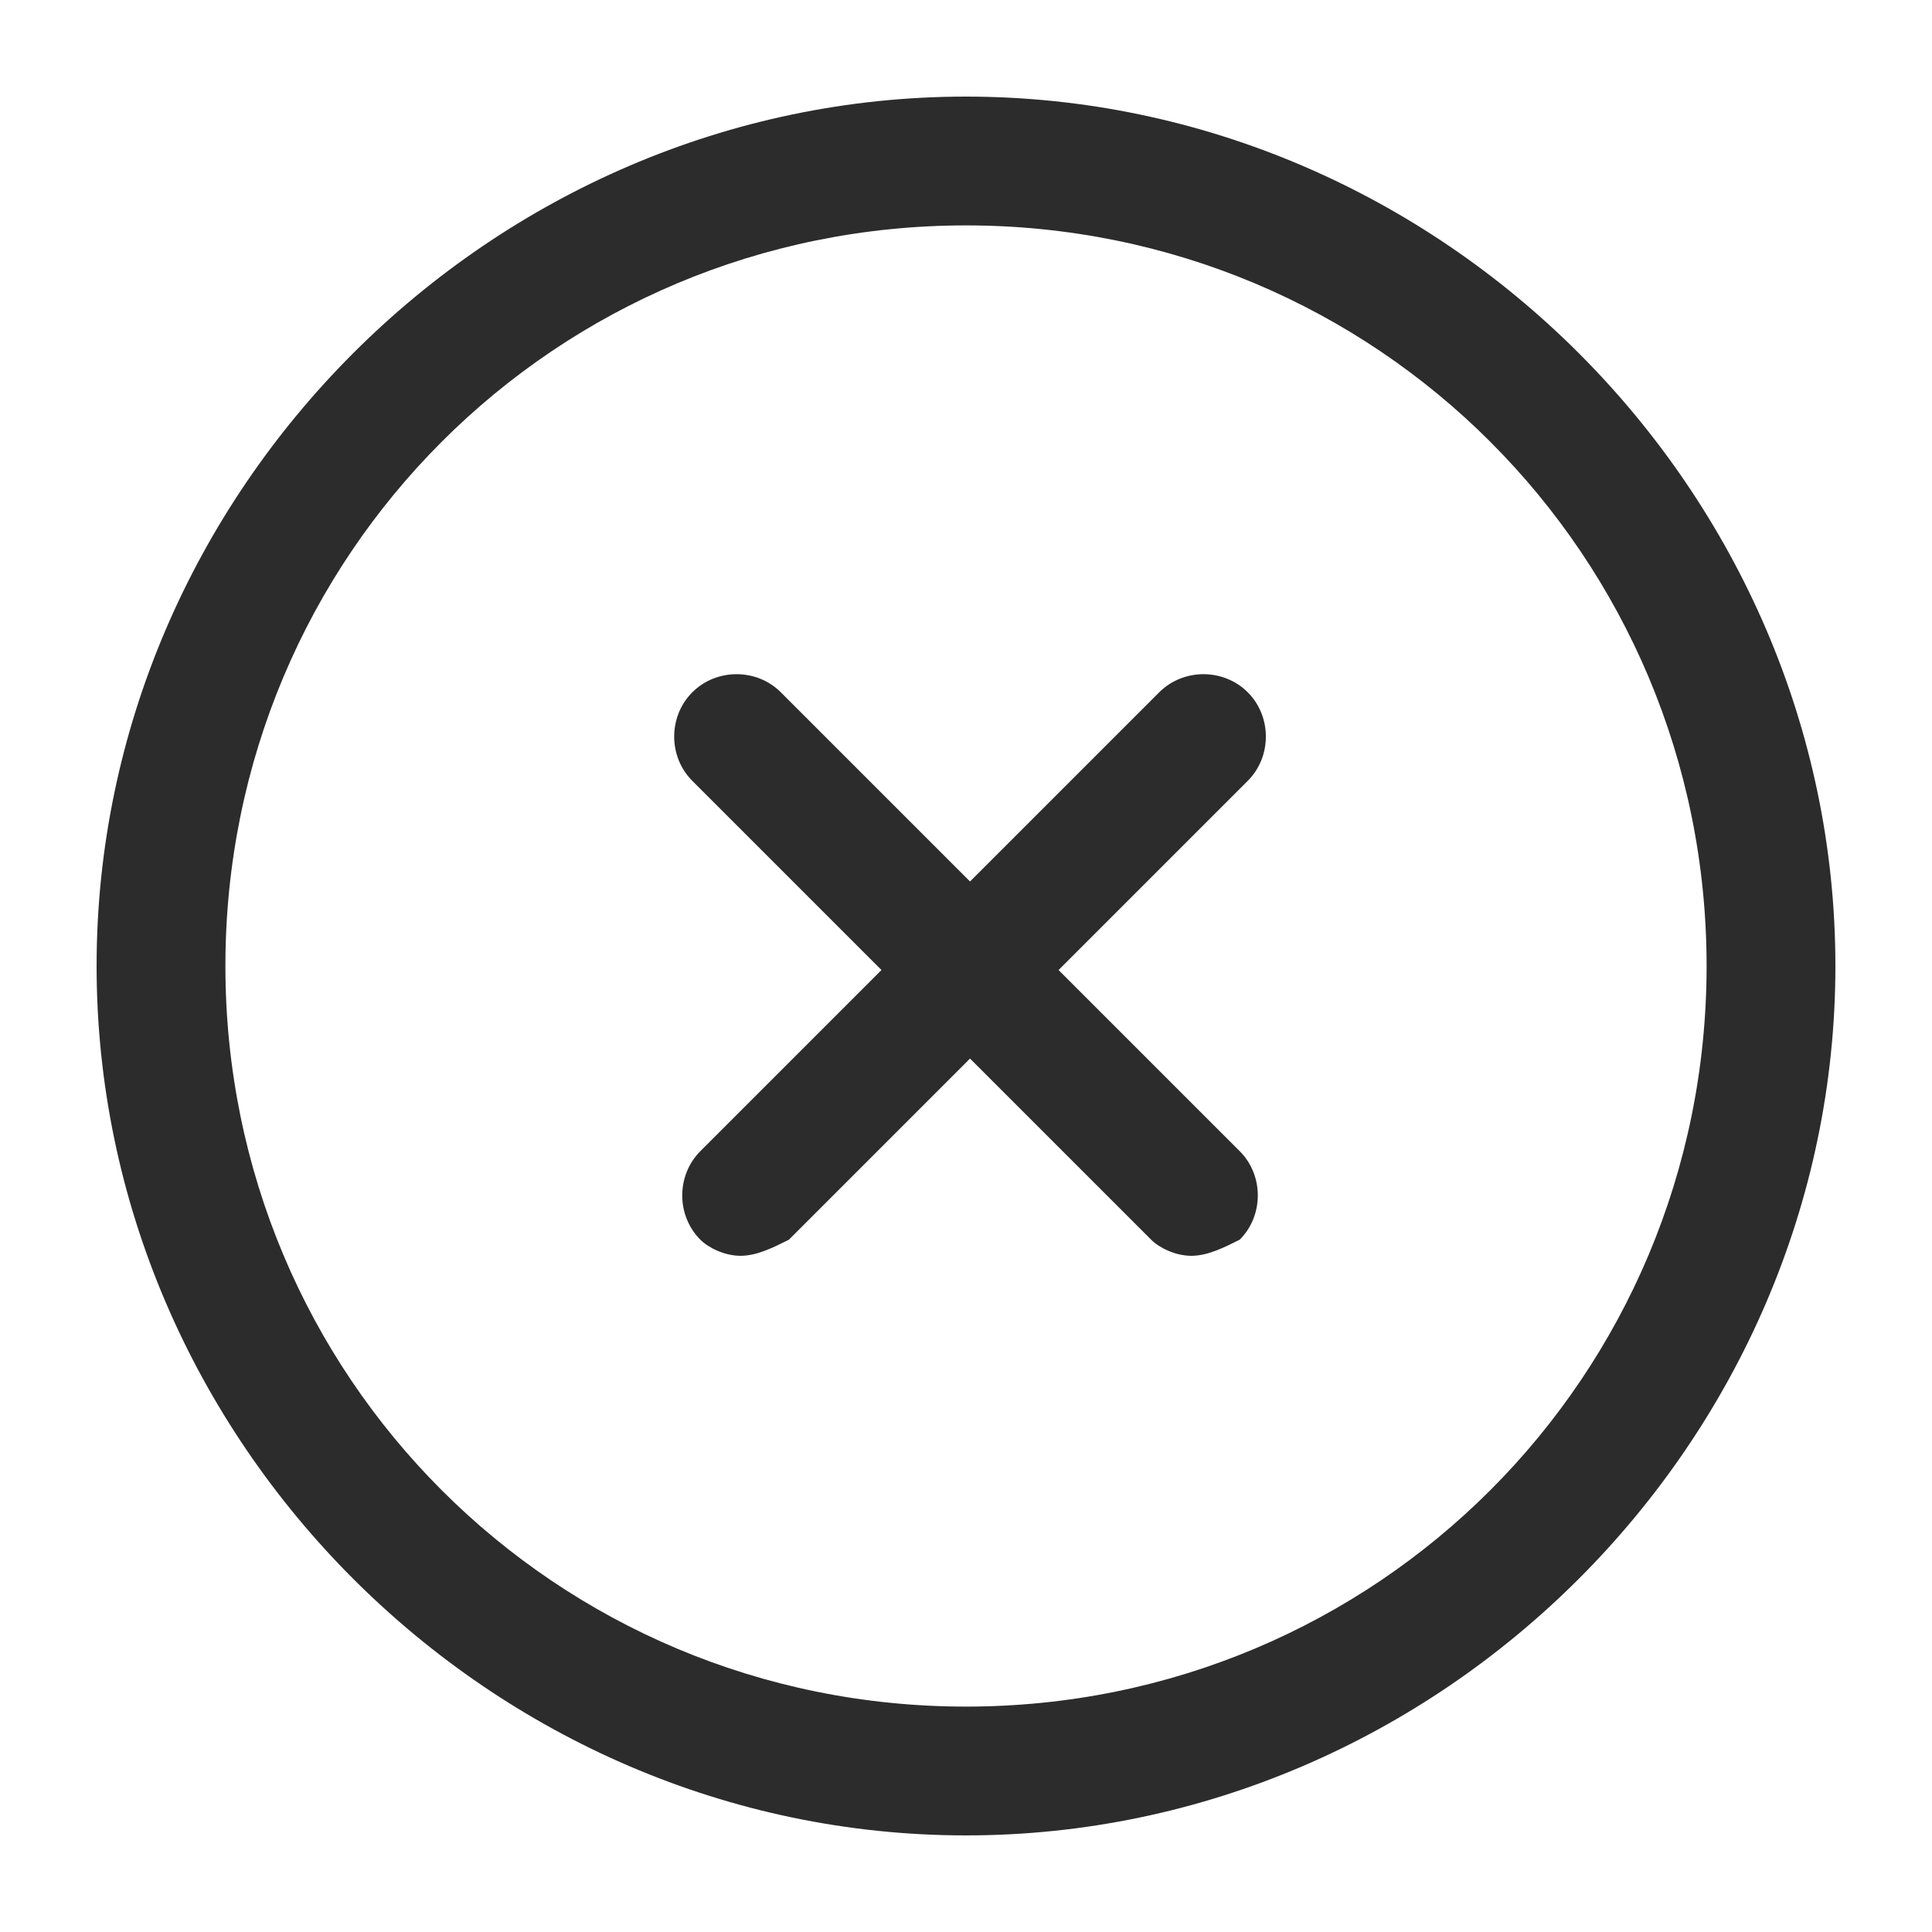
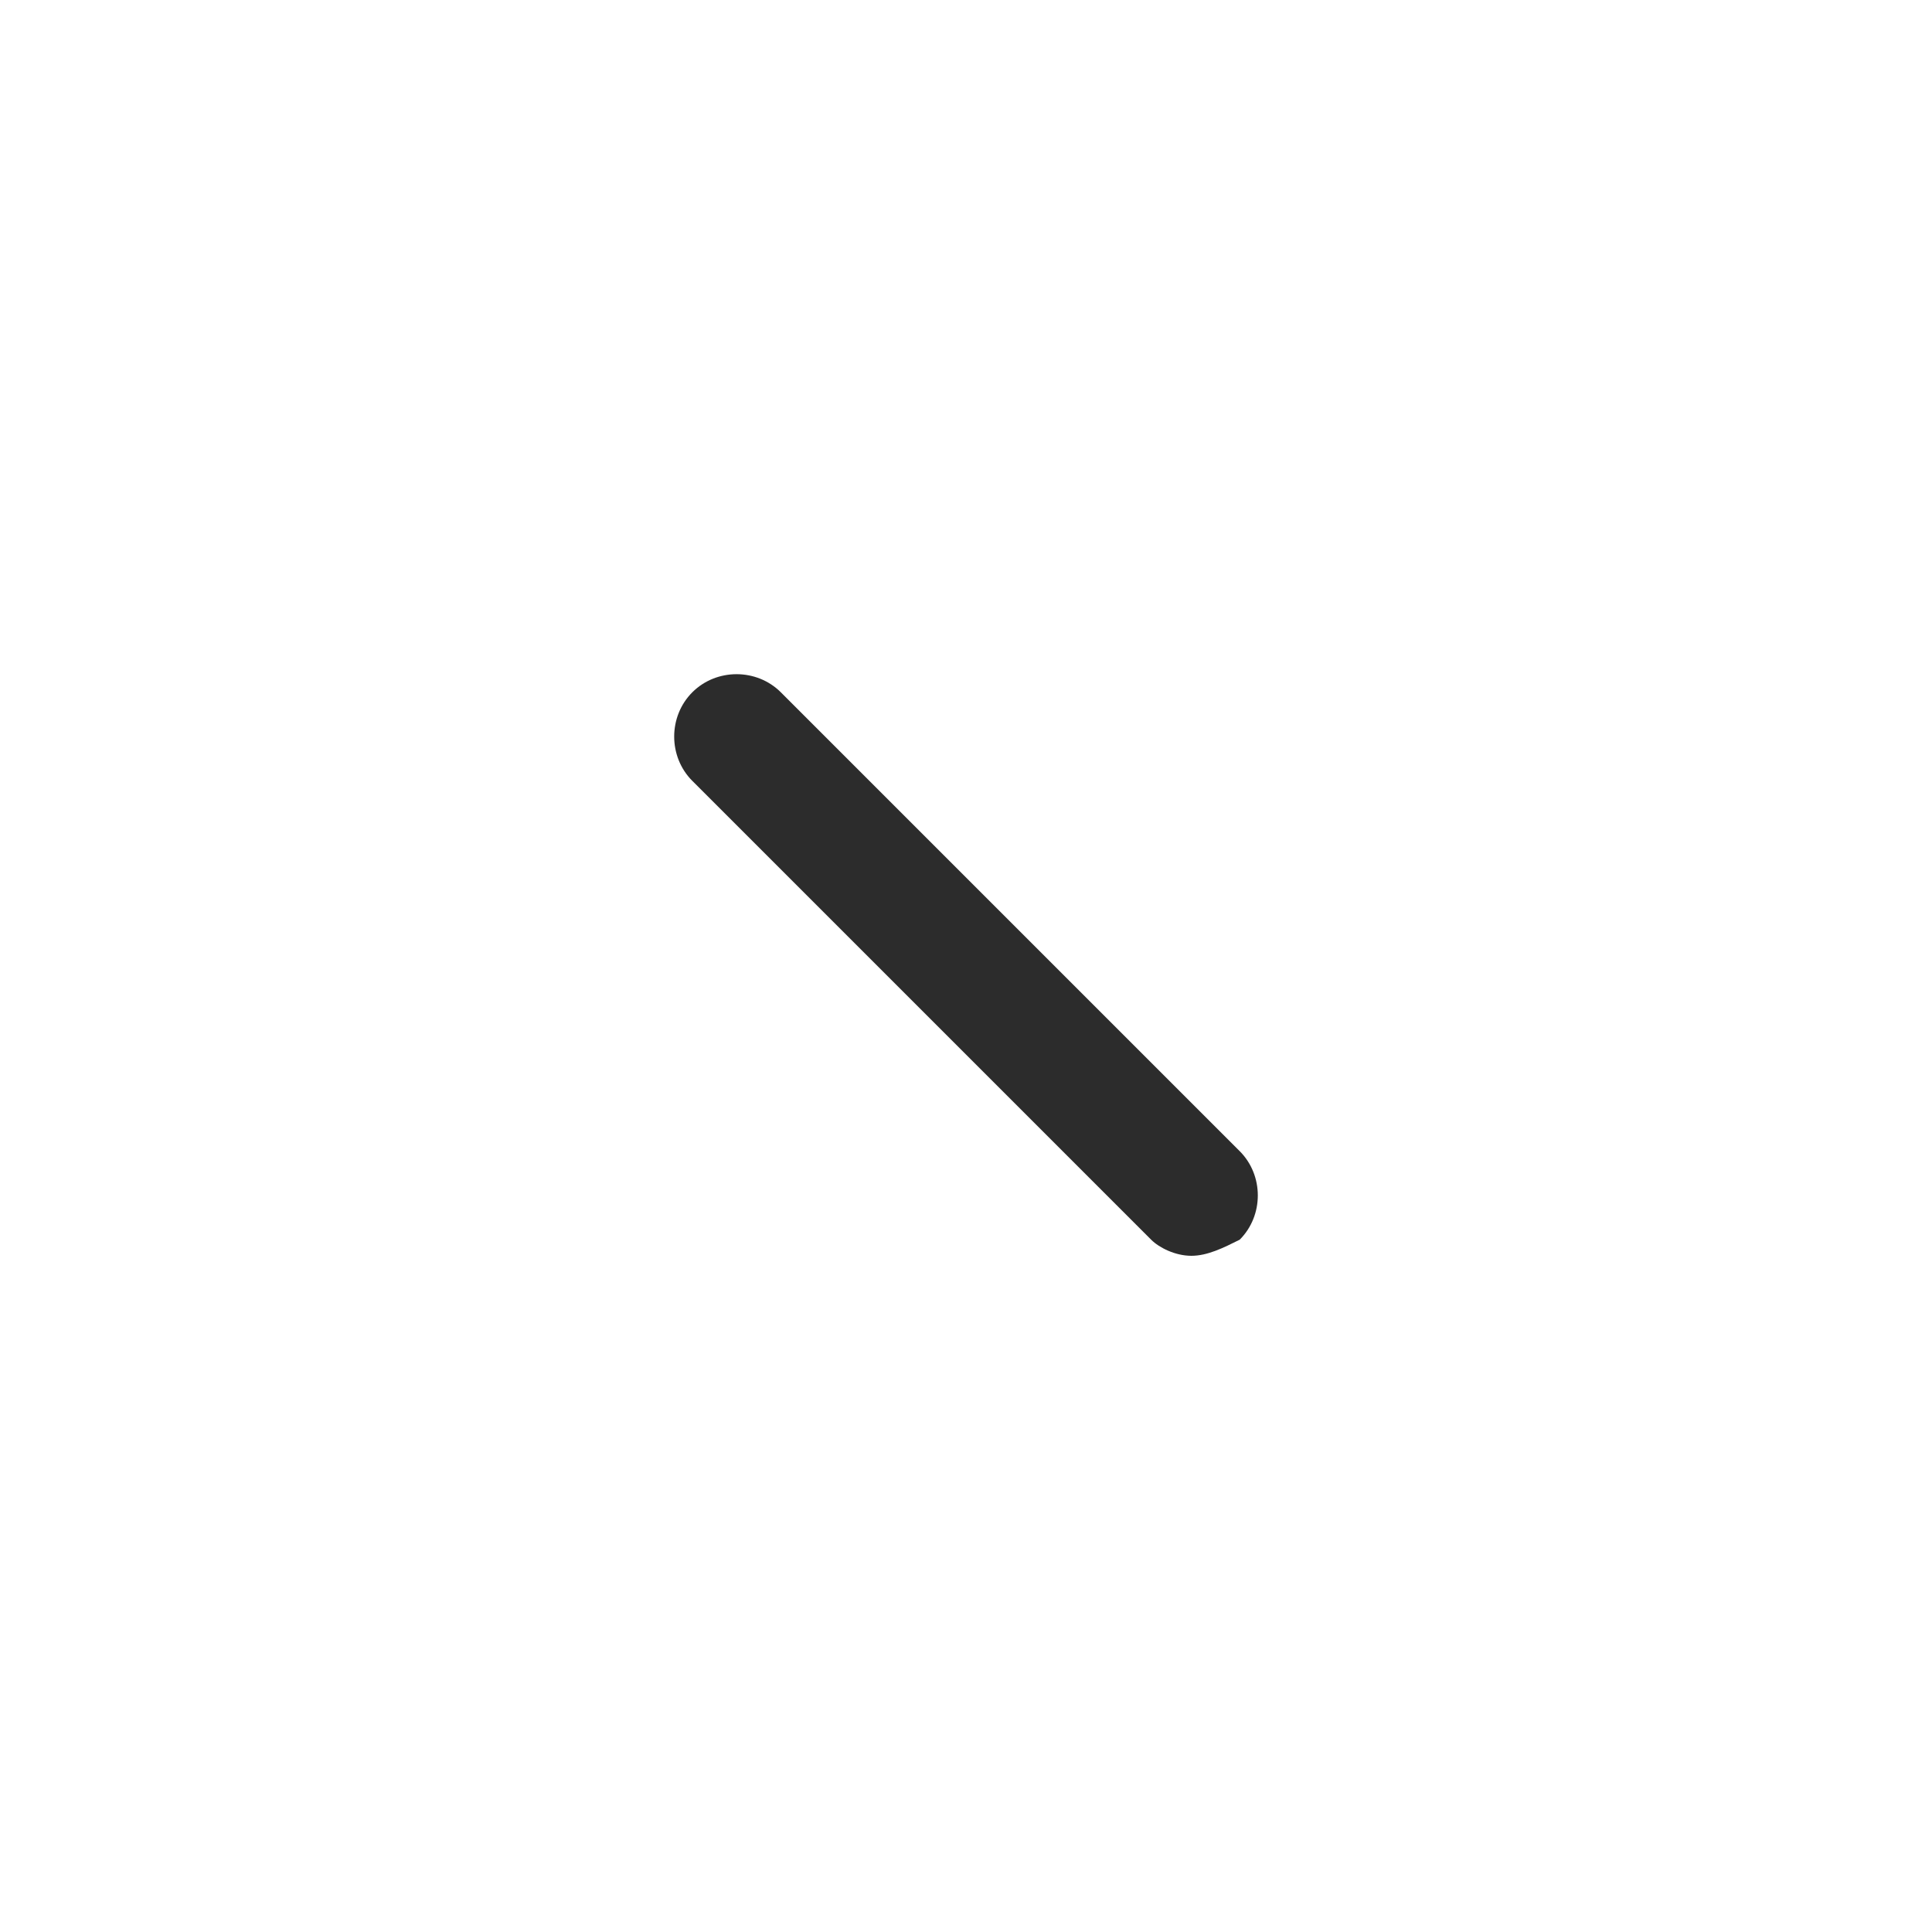
<svg xmlns="http://www.w3.org/2000/svg" version="1.1" id="图层_1" x="0px" y="0px" viewBox="0 0 24 24" style="enable-background:new 0 0 24 24;" xml:space="preserve">
  <style type="text/css">
	.st0{fill:none;}
	.st1{fill:#2C2C2C;}
</style>
  <title>icons/delete/deleteoutlined</title>
  <g id="Path">
    <g>
-       <polygon class="st0" points="0,0 24,0 24,24 0,24   " />
-     </g>
+       </g>
    <g>
-       <path class="st1" d="M9.2,15.6c-0.2,0-0.4-0.1-0.5-0.2c-0.3-0.3-0.3-0.8,0-1.1l5.7-5.7c0.3-0.3,0.8-0.3,1.1,0s0.3,0.8,0,1.1    l-5.7,5.7C9.6,15.5,9.4,15.6,9.2,15.6z" />
-     </g>
+       </g>
    <g>
      <path class="st1" d="M14.8,15.6c-0.2,0-0.4-0.1-0.5-0.2L8.6,9.7c-0.3-0.3-0.3-0.8,0-1.1s0.8-0.3,1.1,0l5.7,5.7    c0.3,0.3,0.3,0.8,0,1.1C15.2,15.5,15,15.6,14.8,15.6z" />
    </g>
  </g>
  <g id="Stroke-1">
-     <path class="st1" d="M12,22.8C6.1,22.8,1.2,17.9,1.2,12S6.1,1.2,12,1.2S22.8,6.1,22.8,12S17.9,22.8,12,22.8z M12,2.8   c-5.1,0-9.2,4.1-9.2,9.2s4.1,9.2,9.2,9.2s9.2-4.1,9.2-9.2S17.1,2.8,12,2.8z" />
-   </g>
+     </g>
</svg>